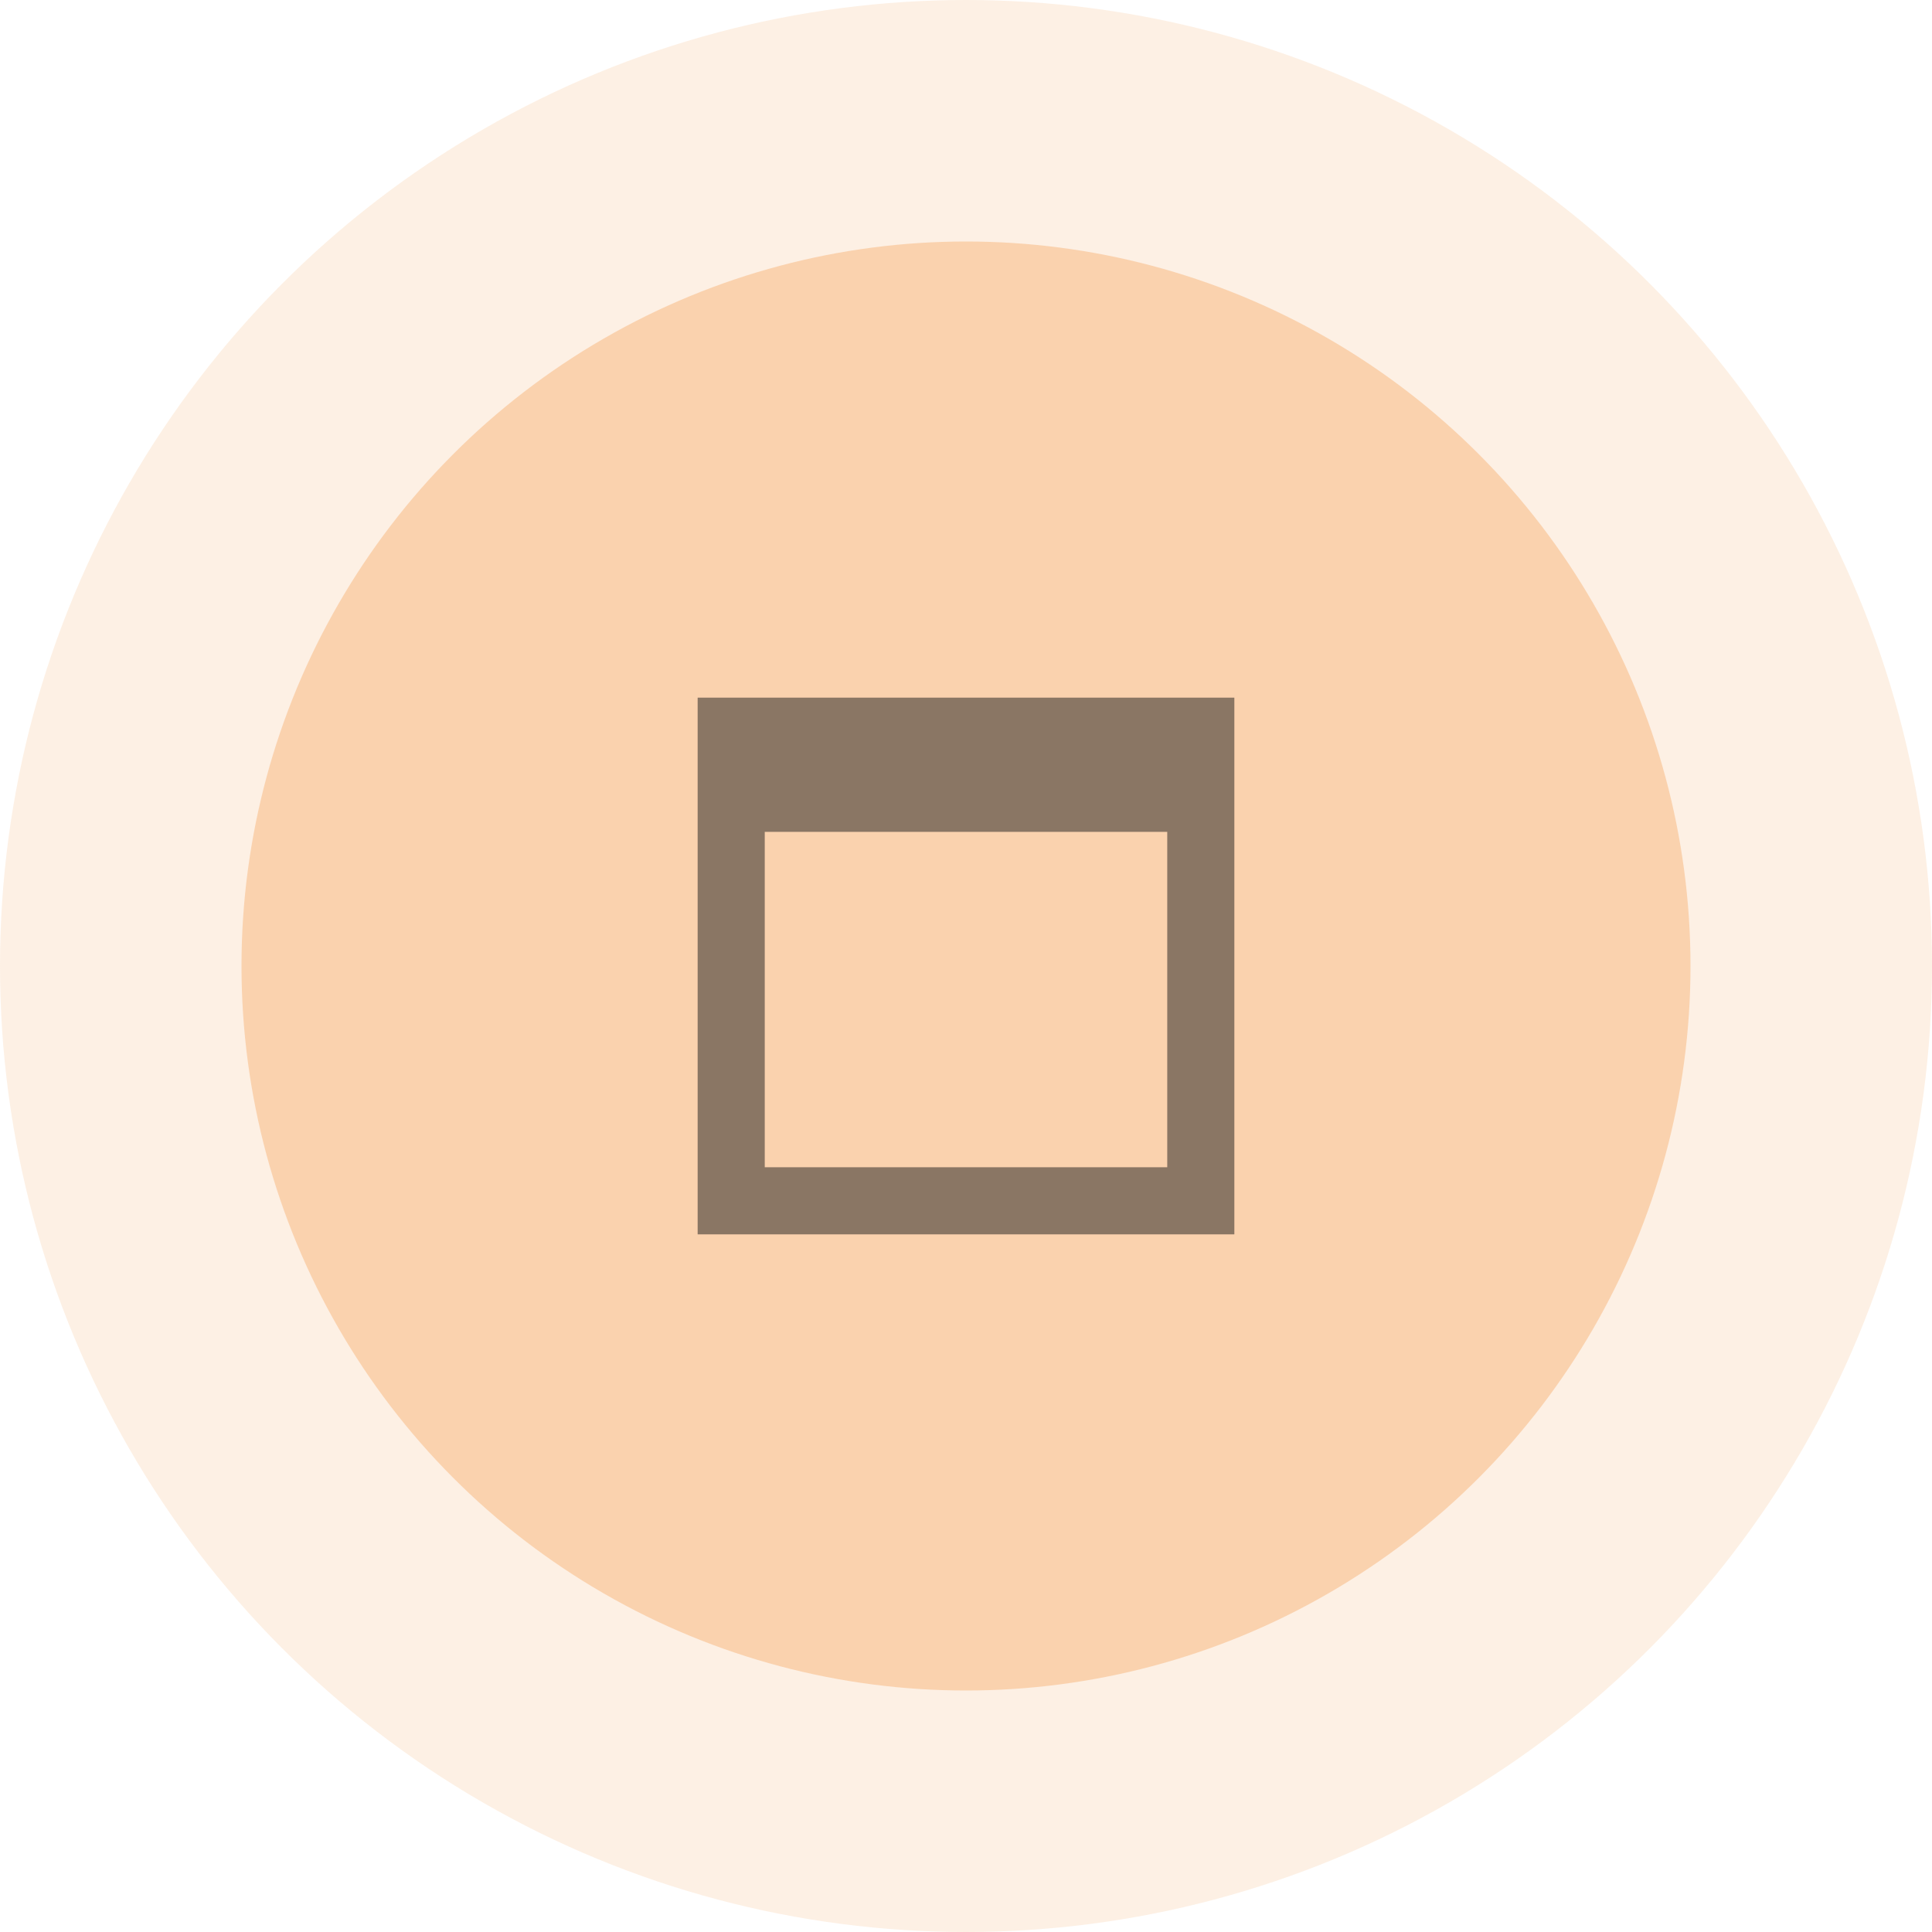
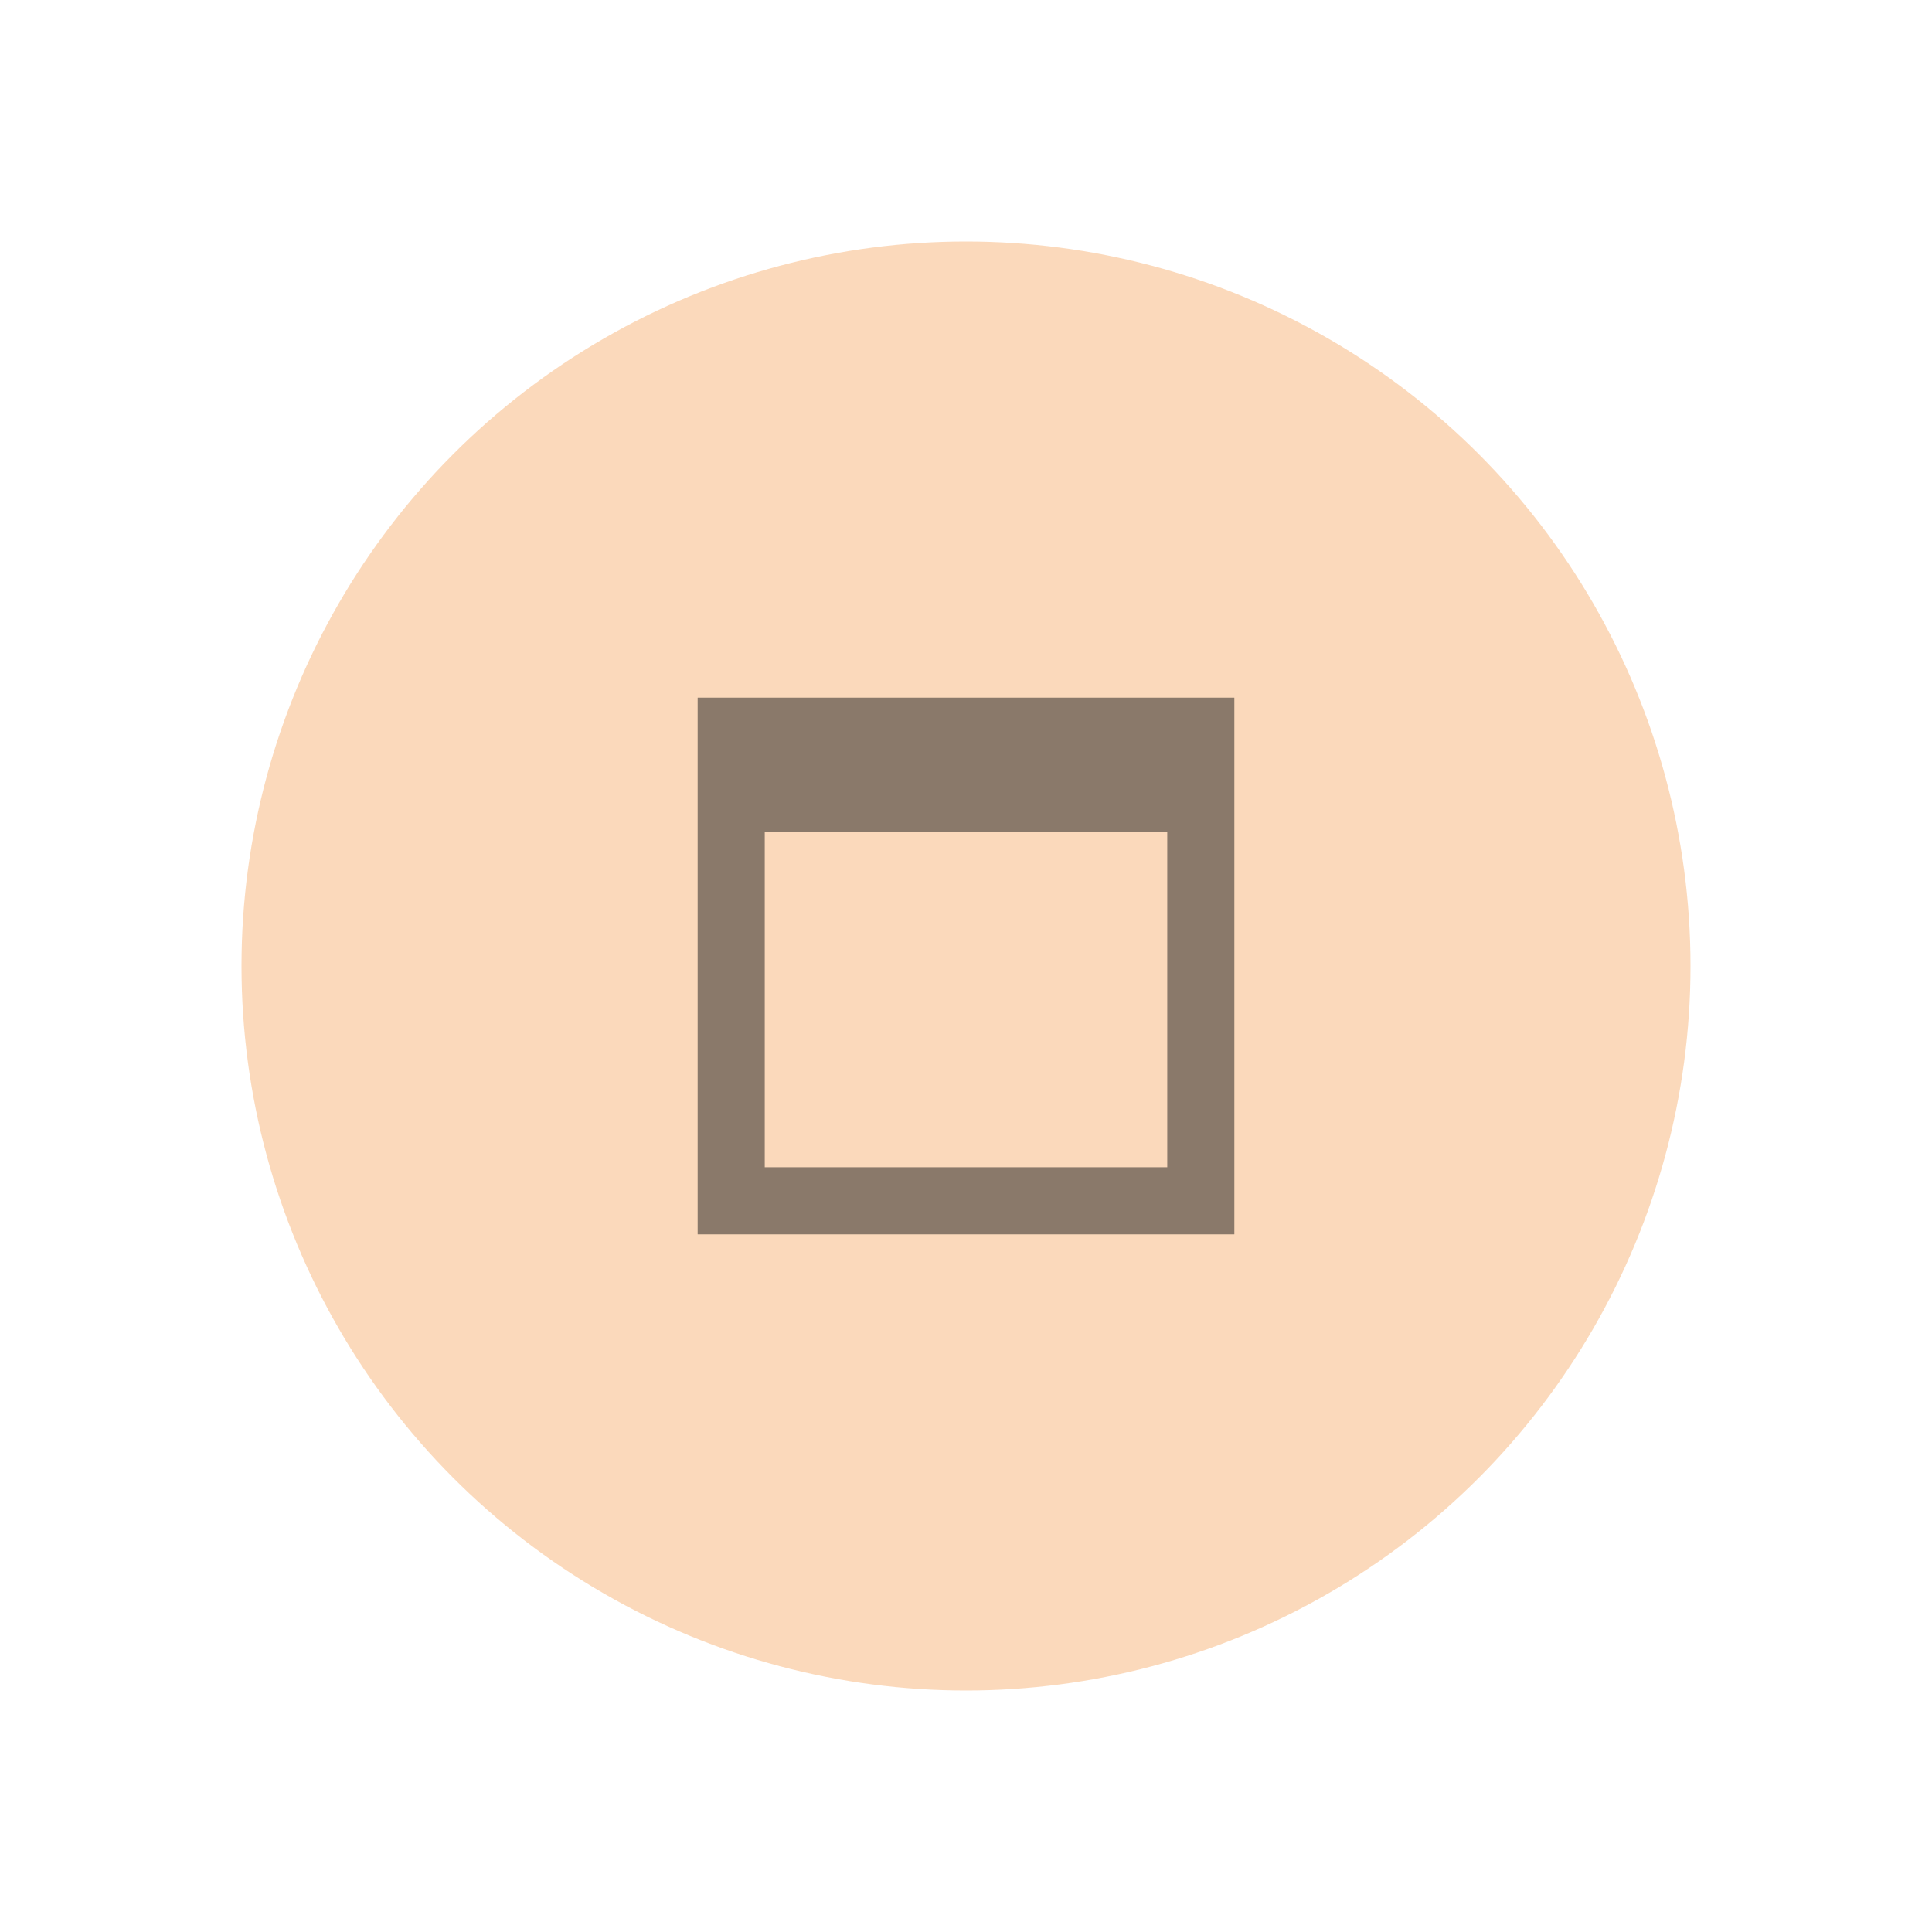
<svg xmlns="http://www.w3.org/2000/svg" width="48" height="48" viewBox="0 0 48 48" fill="none">
-   <circle cx="24" cy="24" r="24" fill="#F8B479" fill-opacity="0.2" />
  <circle cx="24" cy="24" r="18" fill="#F8B479" fill-opacity="0.5" />
  <path d="M17.333 17.333H30.667V30.667H17.333V17.333ZM19 20.667V29H29V20.667H19Z" fill="#1A1A1A" fill-opacity="0.5" />
</svg>